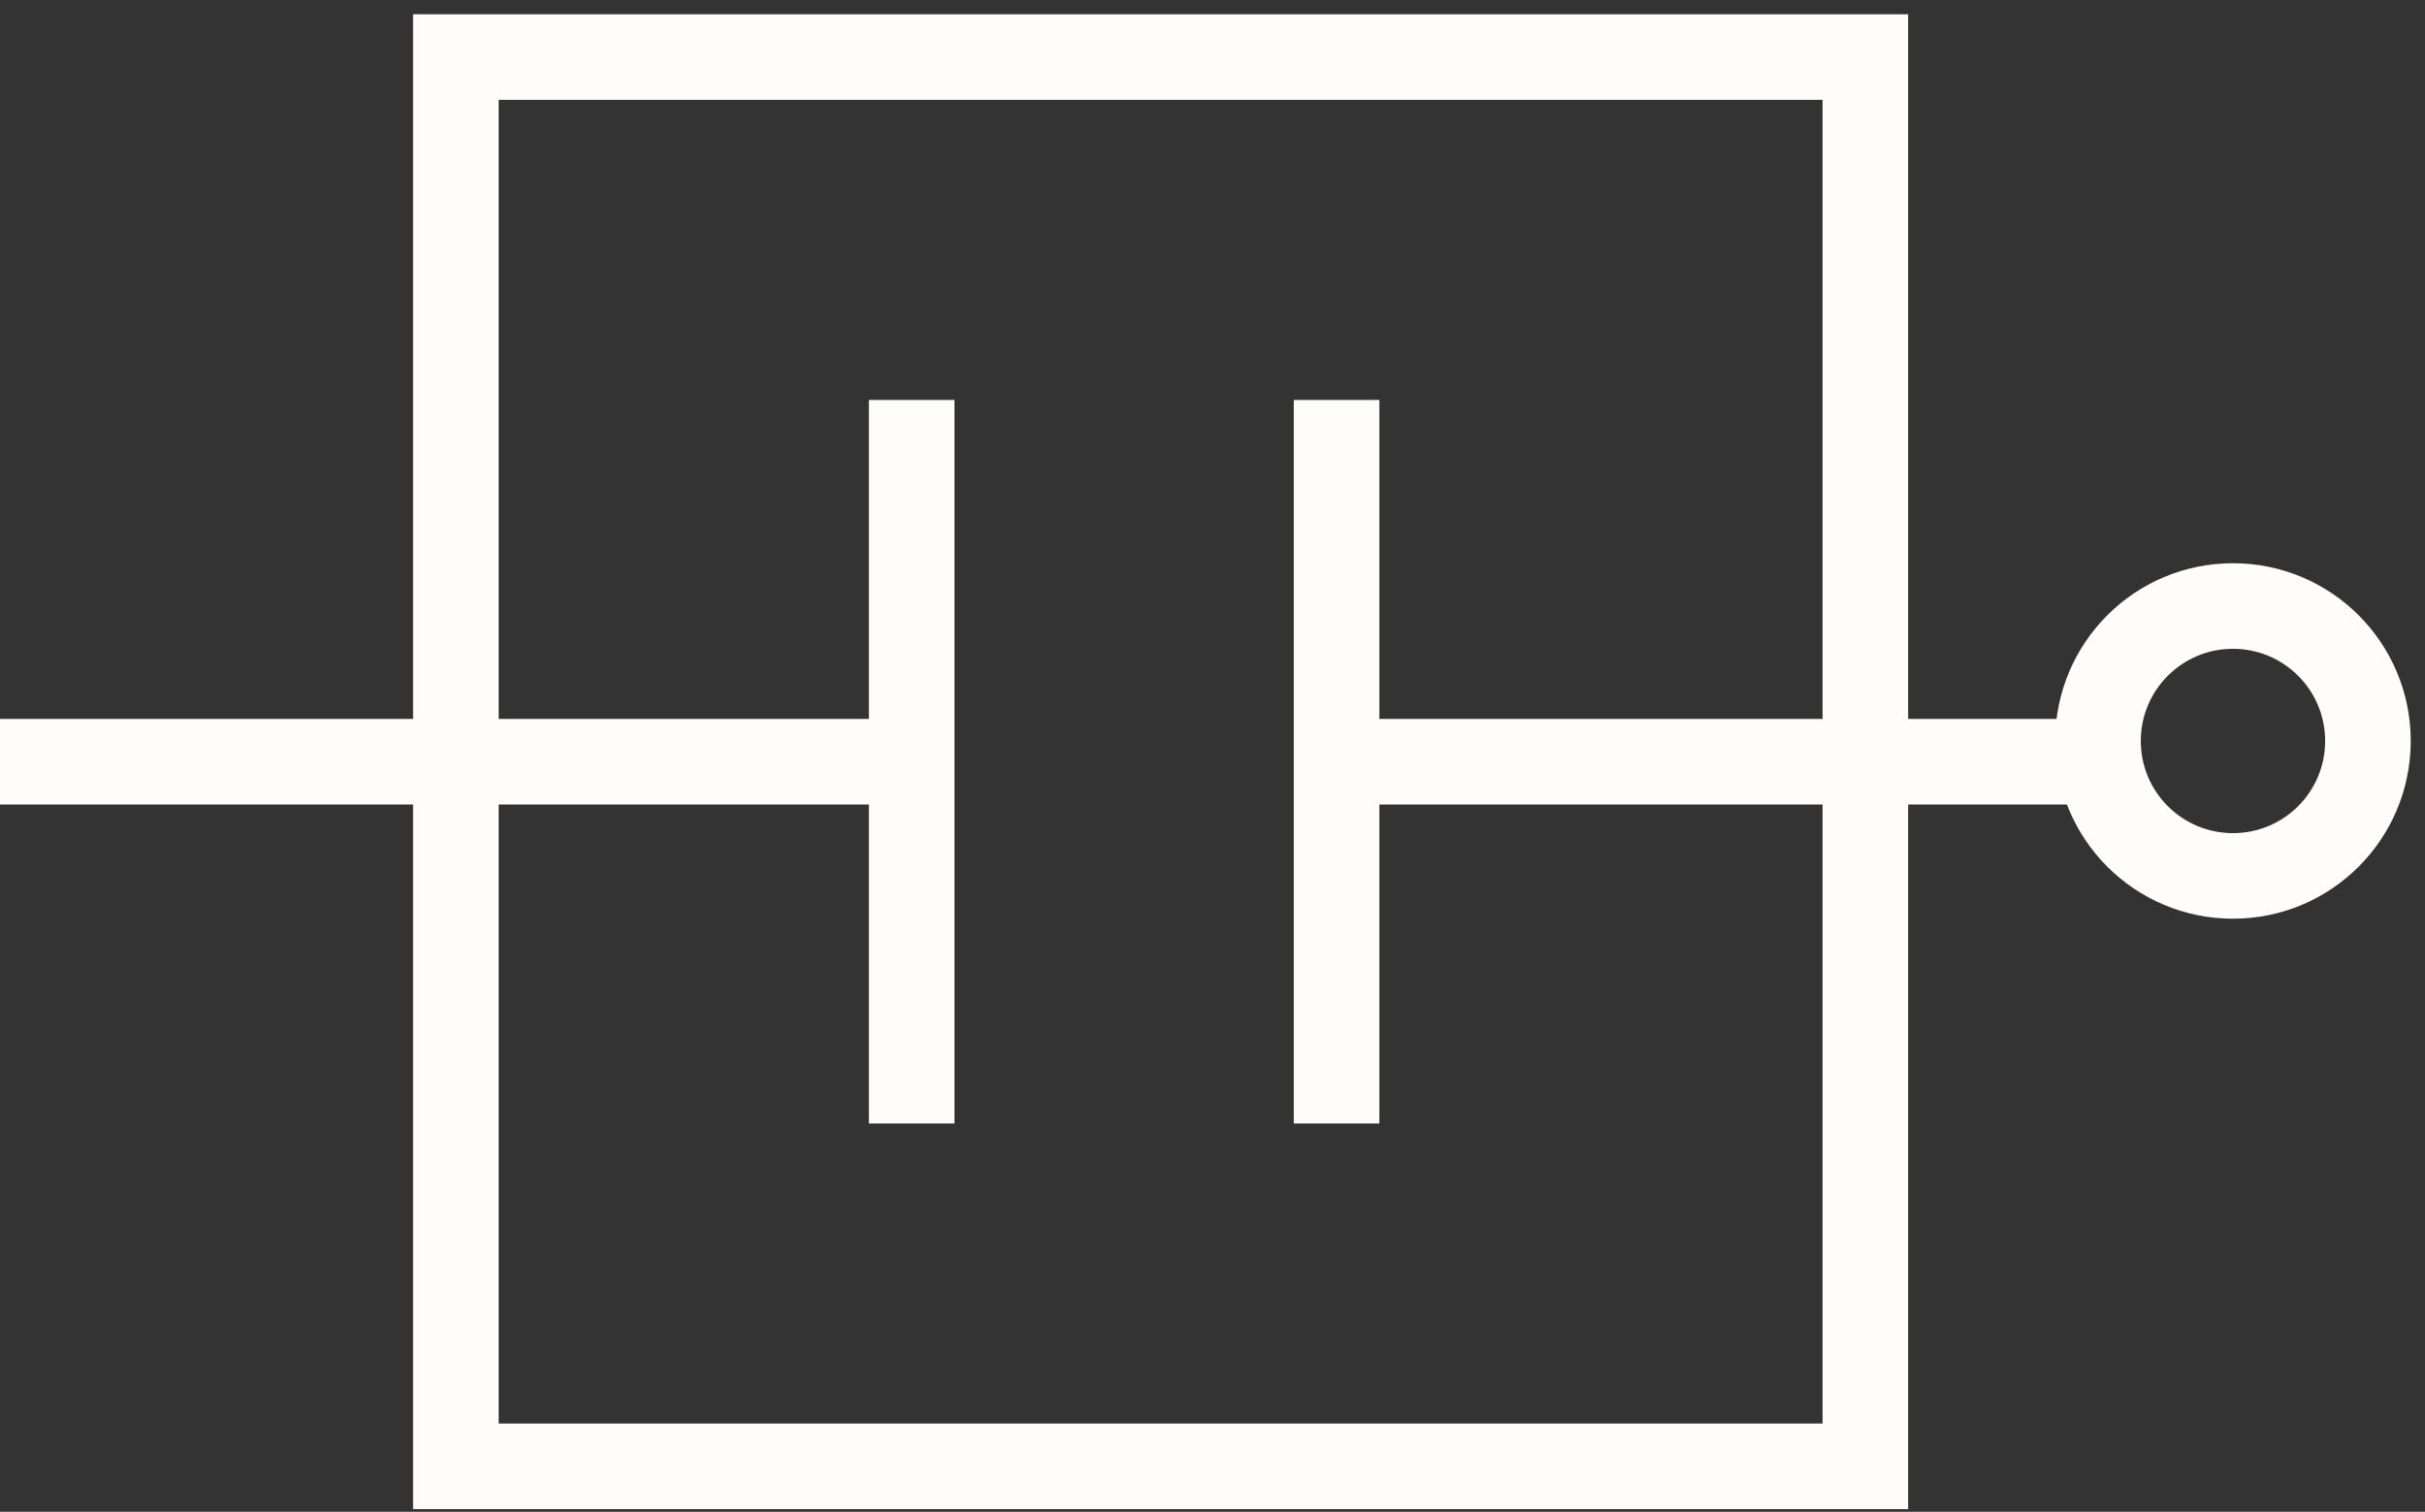
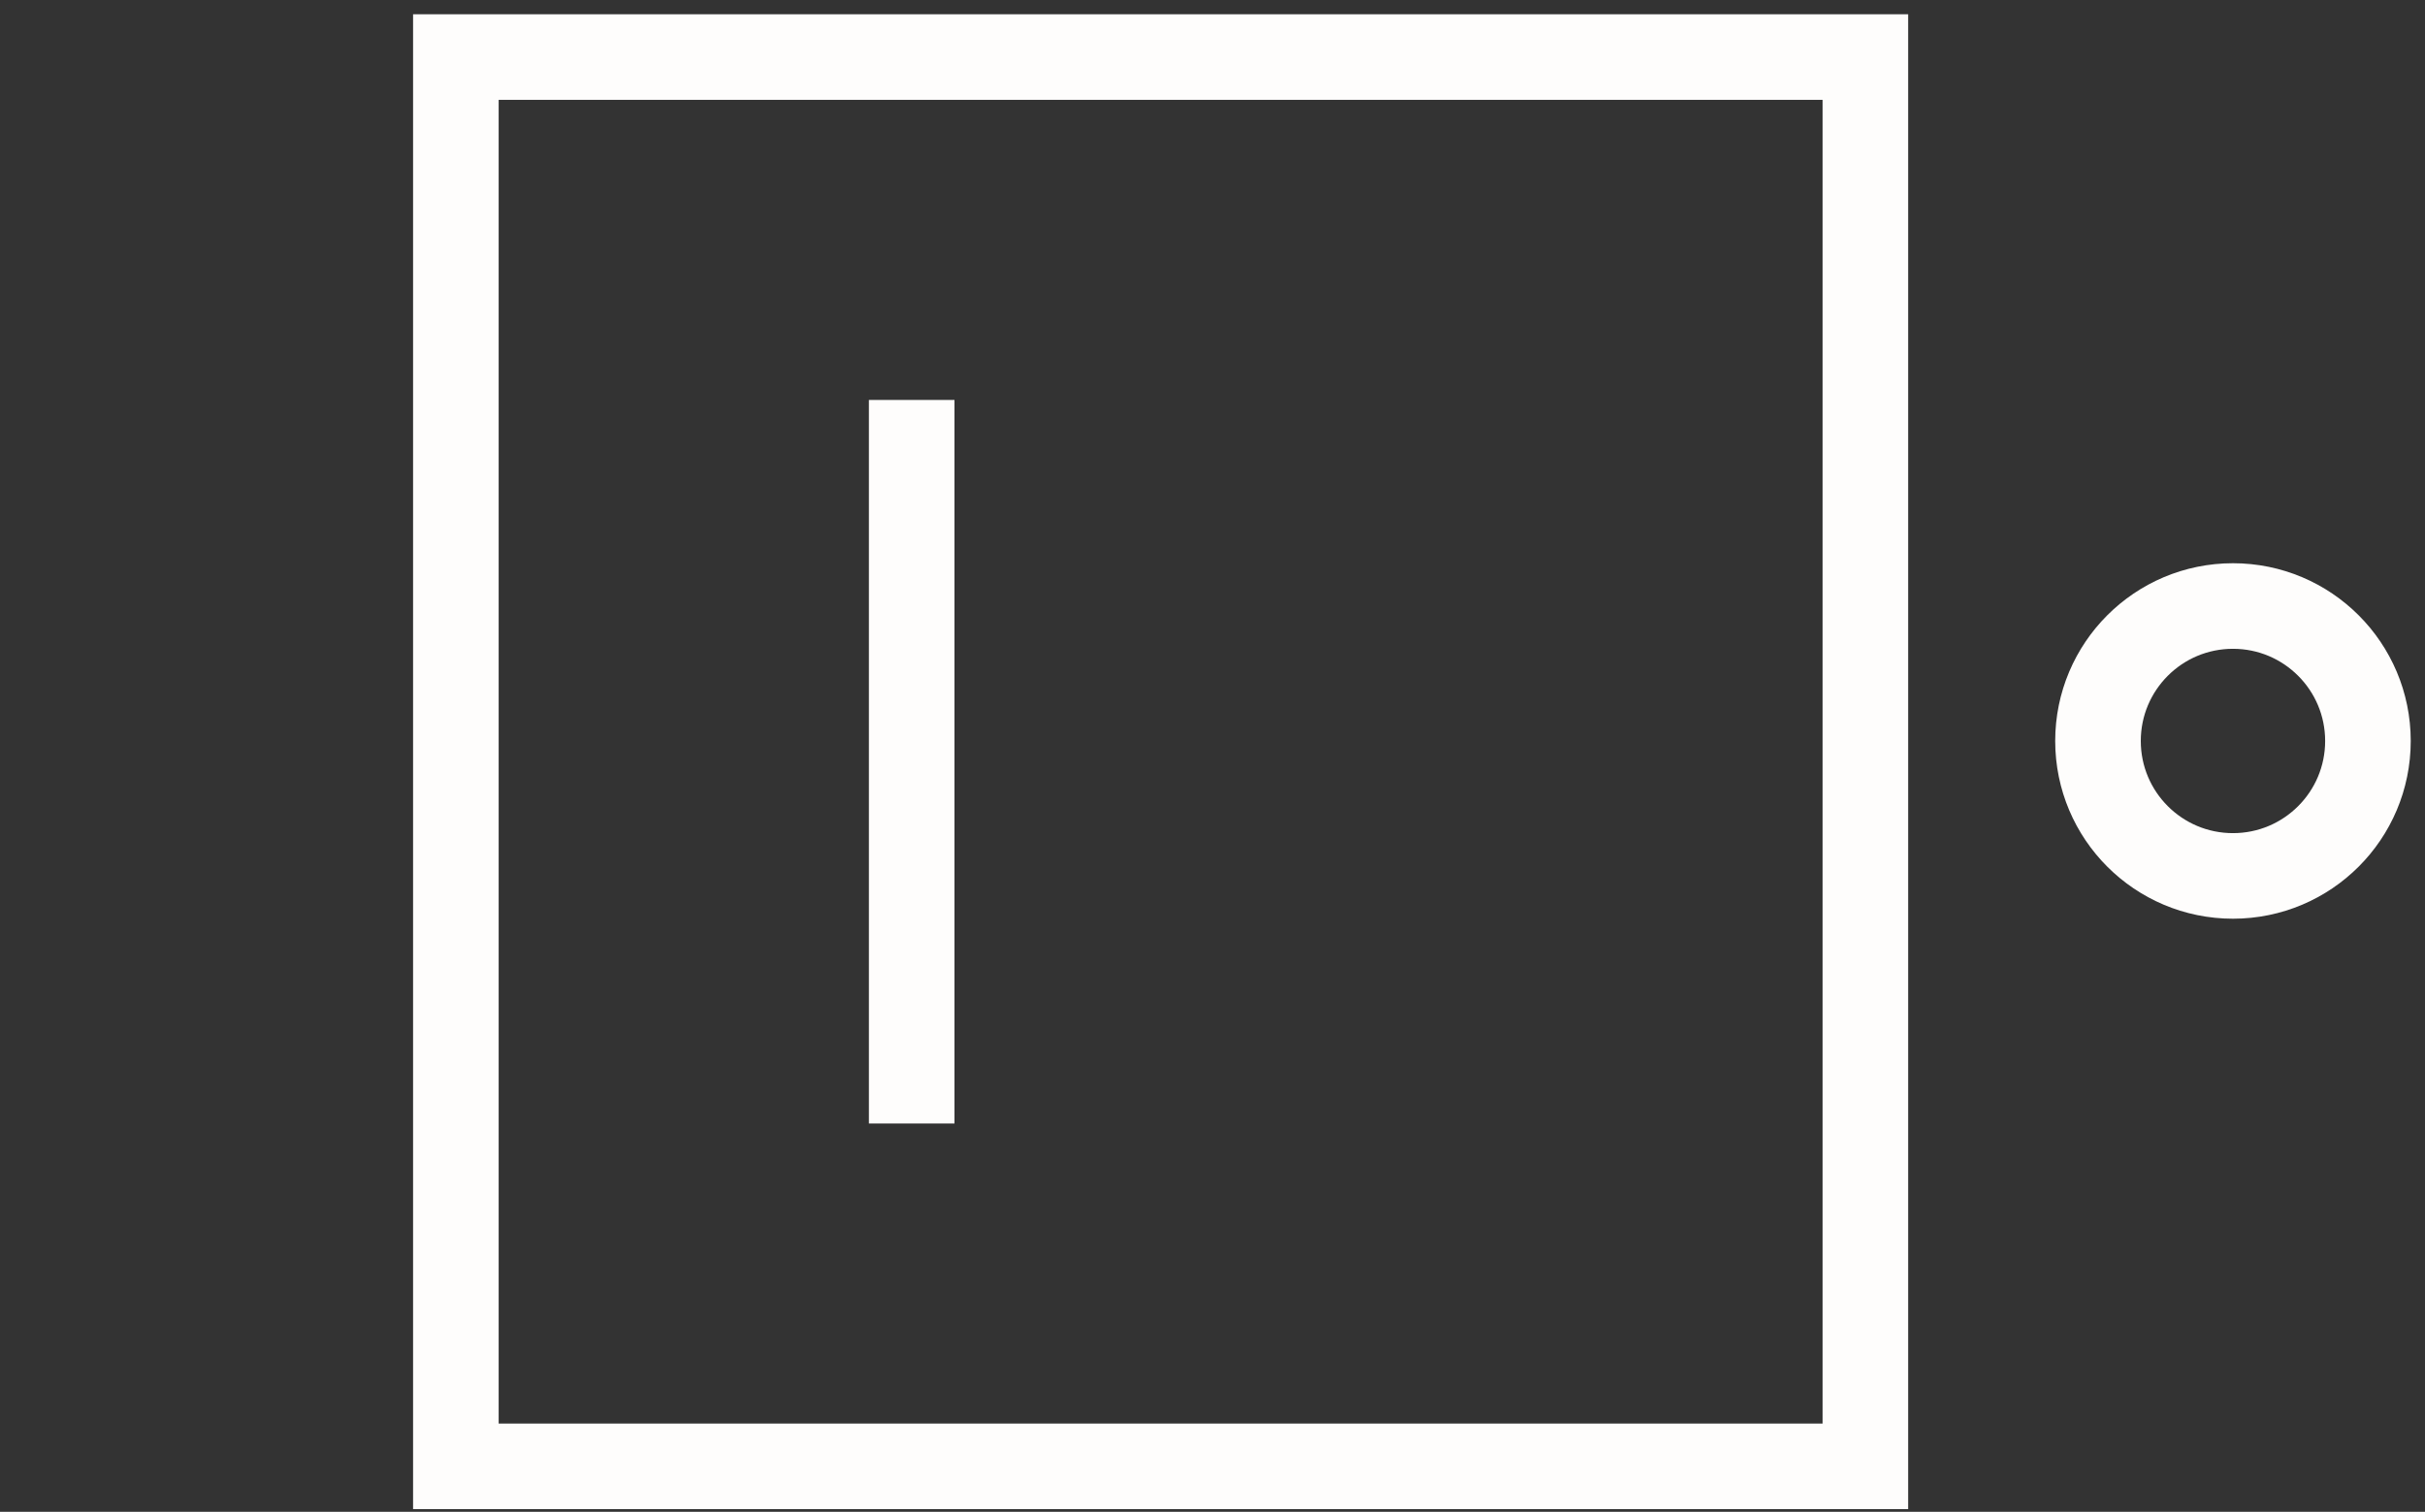
<svg xmlns="http://www.w3.org/2000/svg" width="85" height="53" viewBox="0 0 85 53" fill="none">
  <rect x="0" y="0" width="85" height="53" fill="#333333" stroke="none" />
  <path d="M65.384 2H15.979V51.405H65.384V2Z" stroke="#FEFDFC" stroke-width="3" stroke-miterlimit="10" />
-   <path d="M0 26.704H31.956" stroke="#FEFDFC" stroke-width="3" stroke-miterlimit="10" />
  <path d="M31.956 14.021V39.386" stroke="#FEFDFC" stroke-width="3" stroke-miterlimit="10" />
-   <path d="M46.849 14.021V39.386" stroke="#FEFDFC" stroke-width="3" stroke-miterlimit="10" />
-   <path d="M46.849 26.704H73.539" stroke="#FEFDFC" stroke-width="3" stroke-miterlimit="10" />
  <path d="M78.269 30.707C80.882 30.707 83 28.589 83 25.976C83 23.363 80.882 21.245 78.269 21.245C75.656 21.245 73.538 23.363 73.538 25.976C73.538 28.589 75.656 30.707 78.269 30.707Z" stroke="#FEFDFC" stroke-width="3" stroke-miterlimit="10" />
</svg>